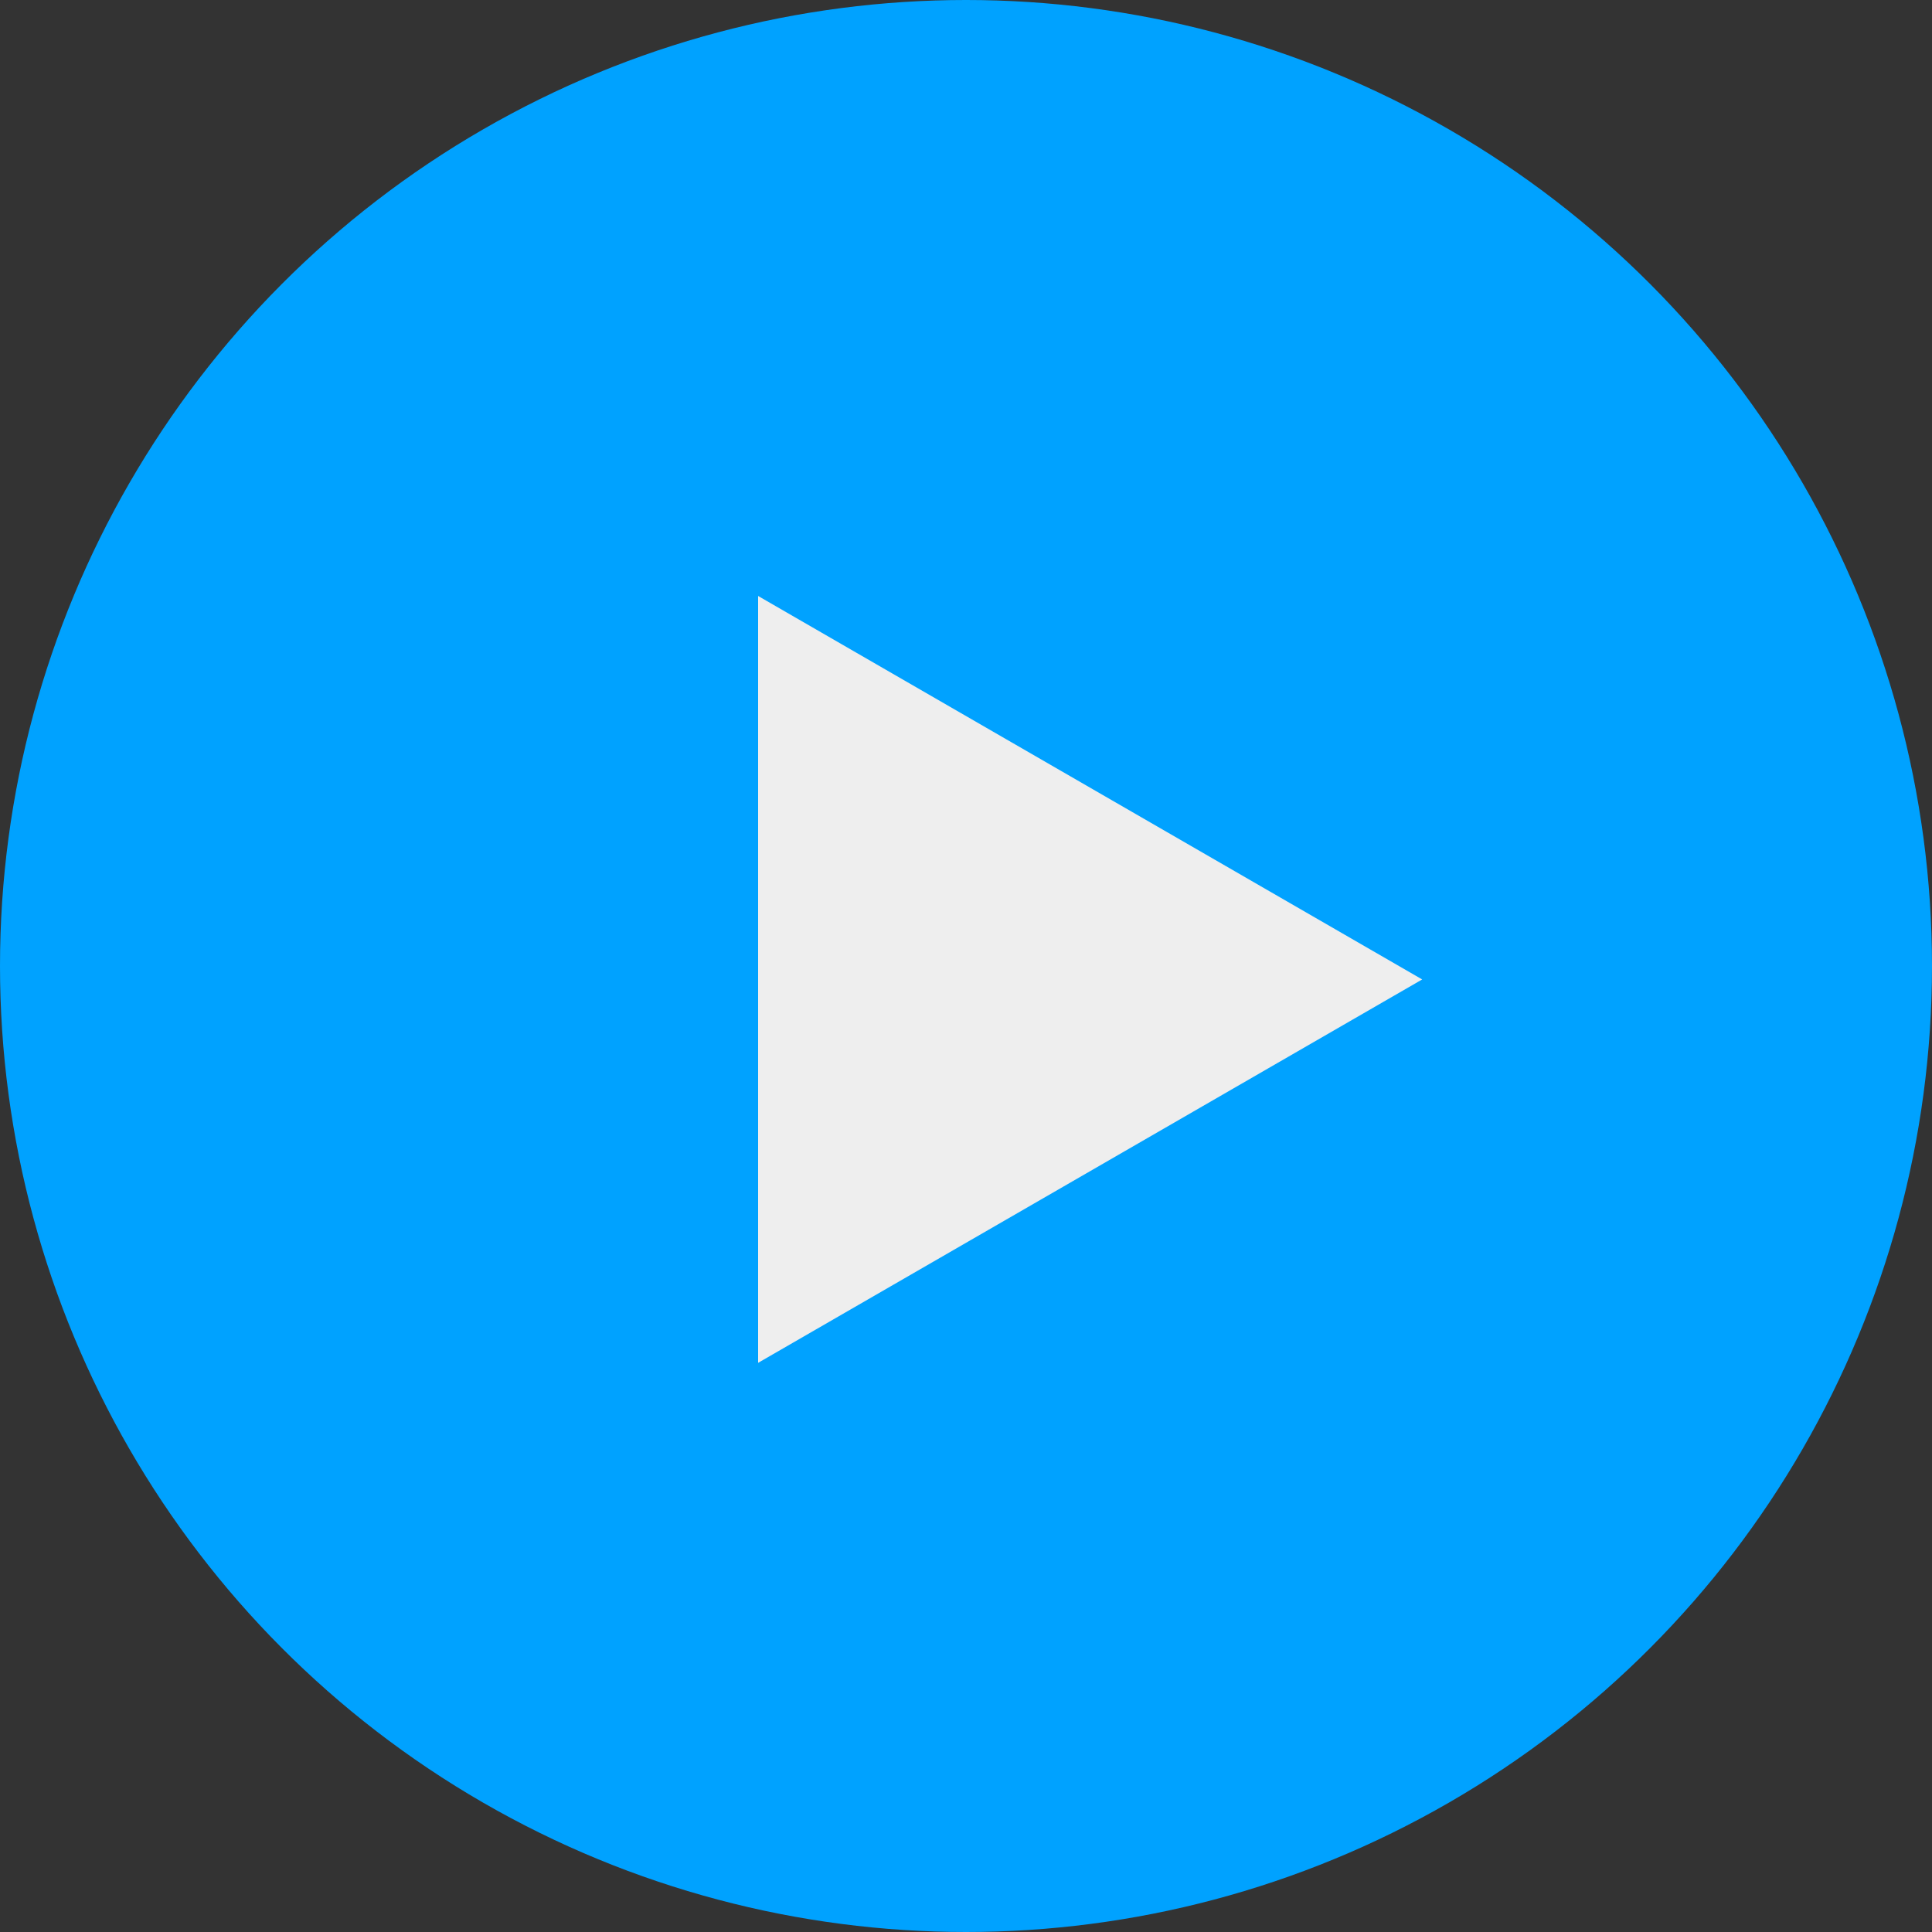
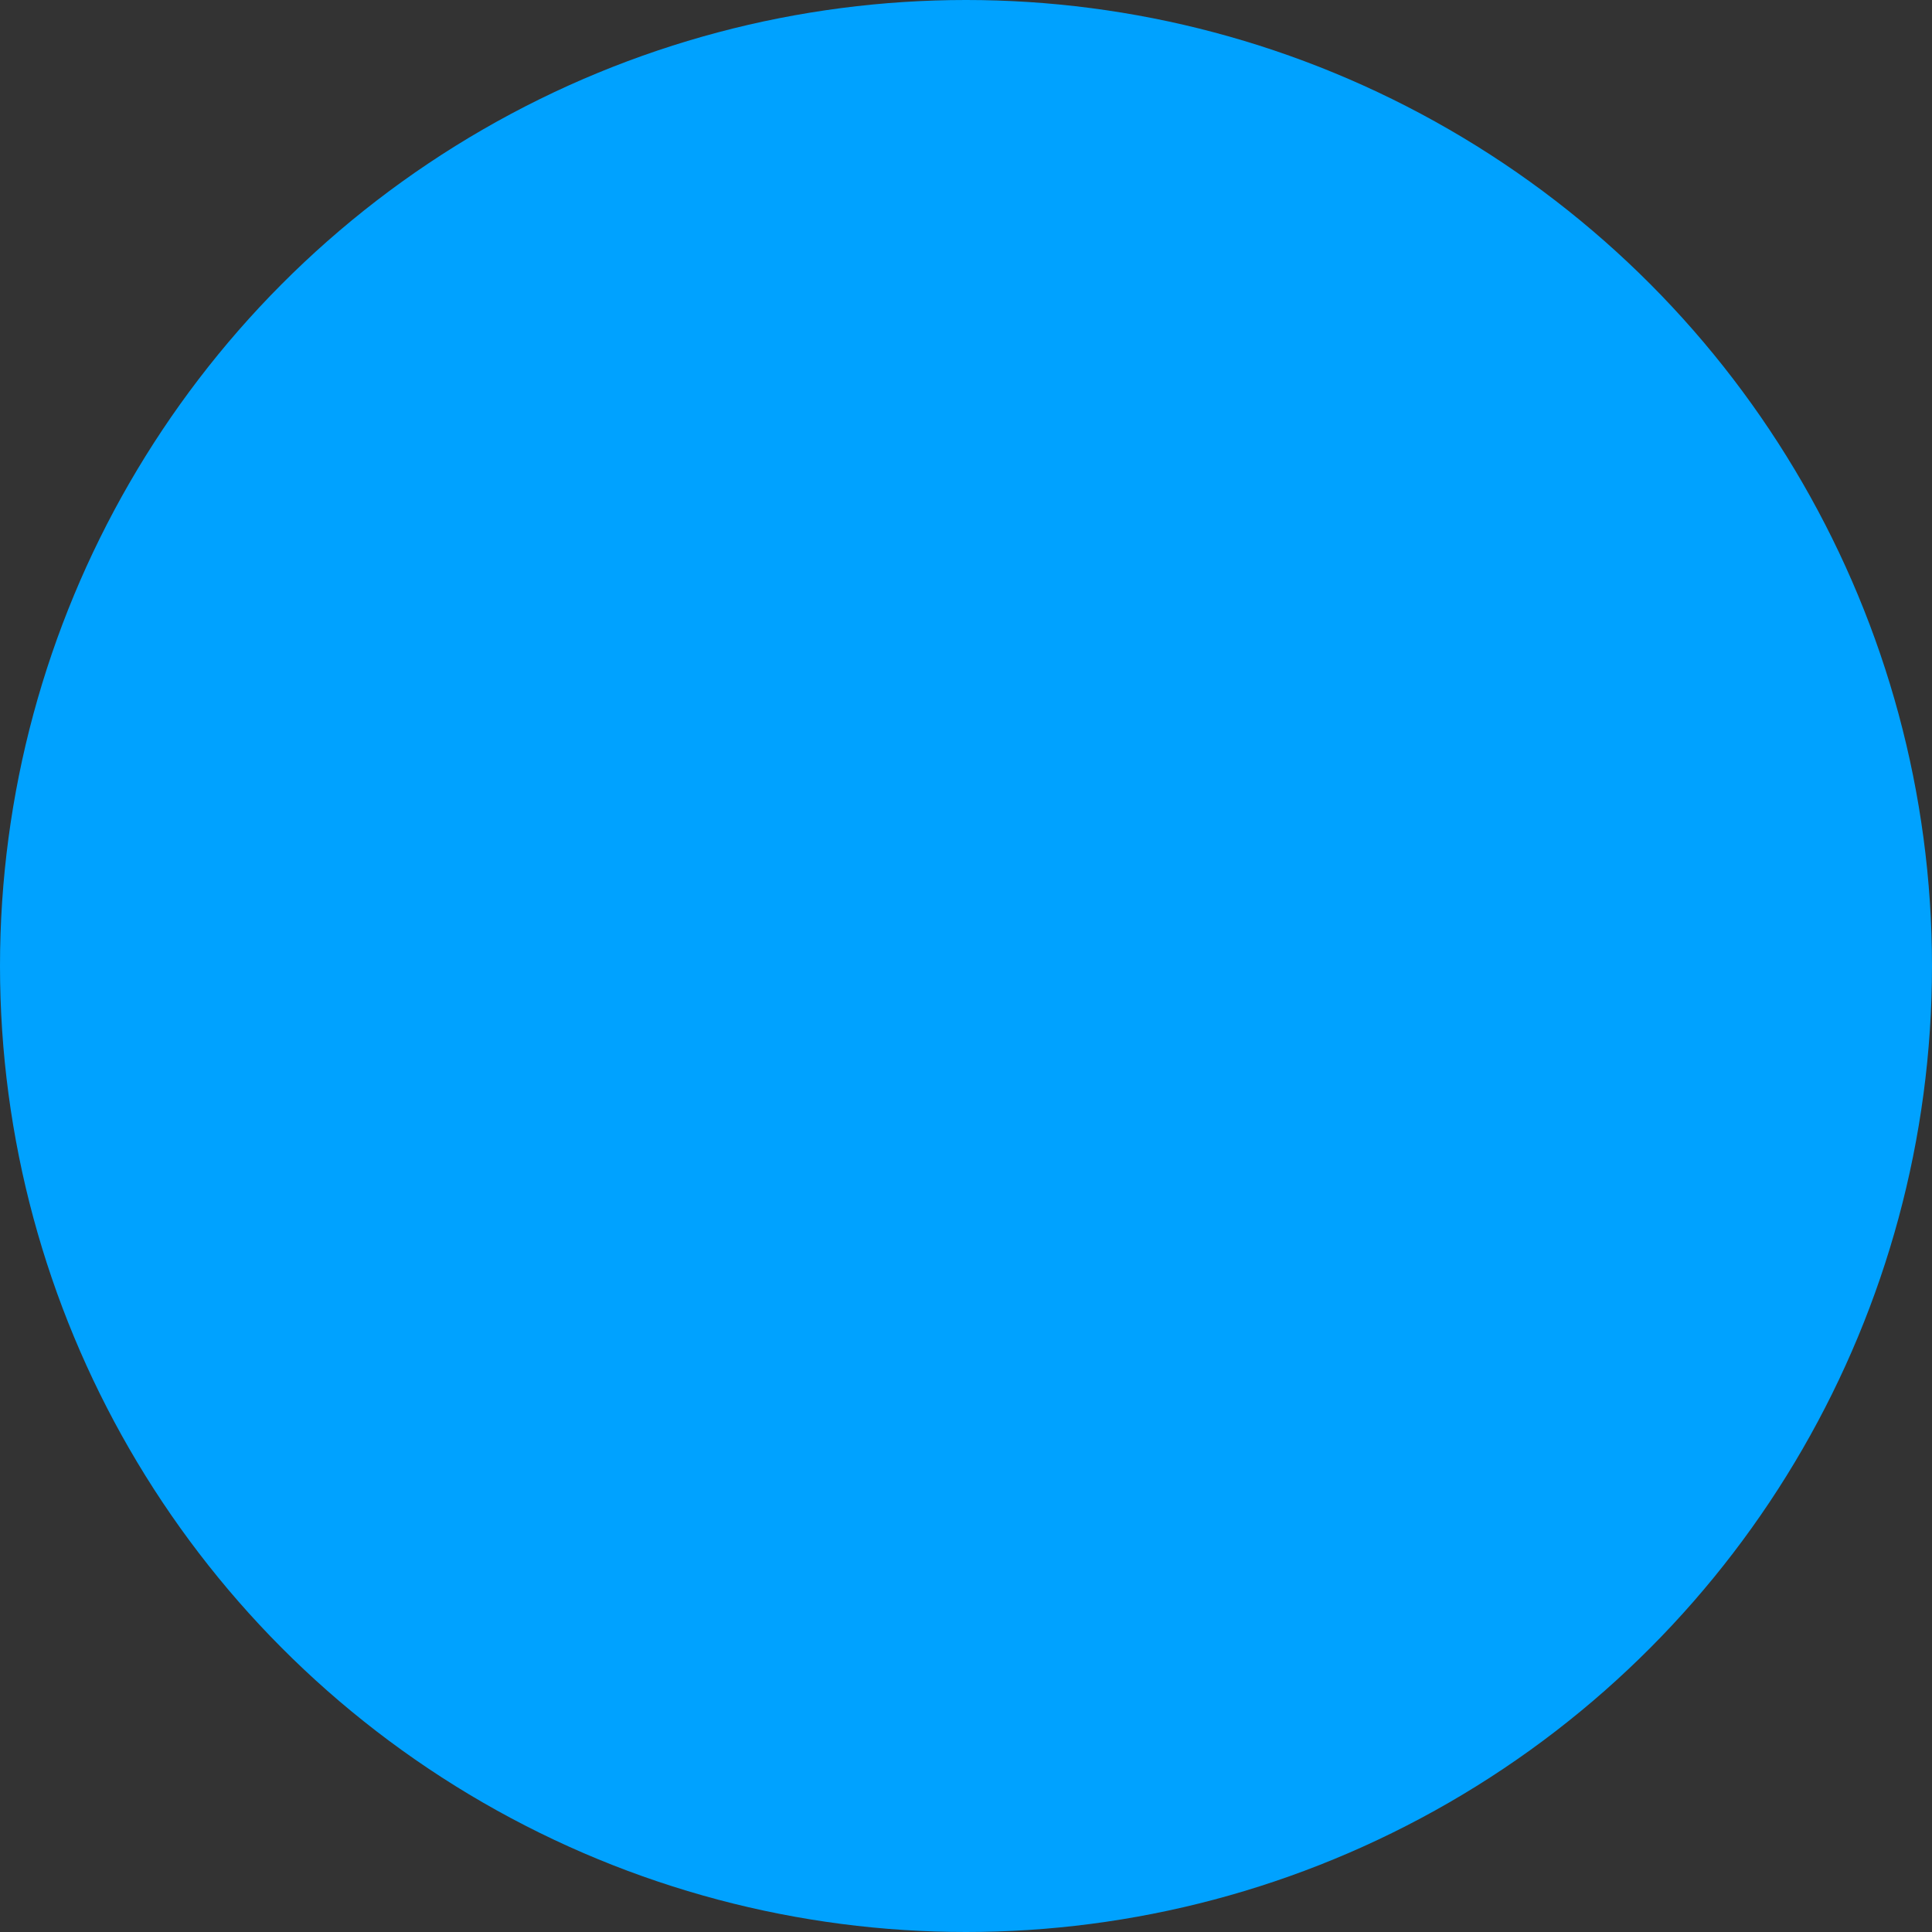
<svg xmlns="http://www.w3.org/2000/svg" width="25" height="25" viewBox="0 0 25 25" fill="none">
  <rect x="0" y="0" width="25" height="25" fill="#333333" stroke="none" />
  <g id="Group 35">
    <circle id="Ellipse 3" cx="12.5" cy="12.5" r="12.5" fill="#00A2FF" />
-     <path id="Polygon 2" d="M18.403 12.674L9.81 17.635L9.81 7.712L18.403 12.674Z" fill="#EEEEEE" />
  </g>
</svg>